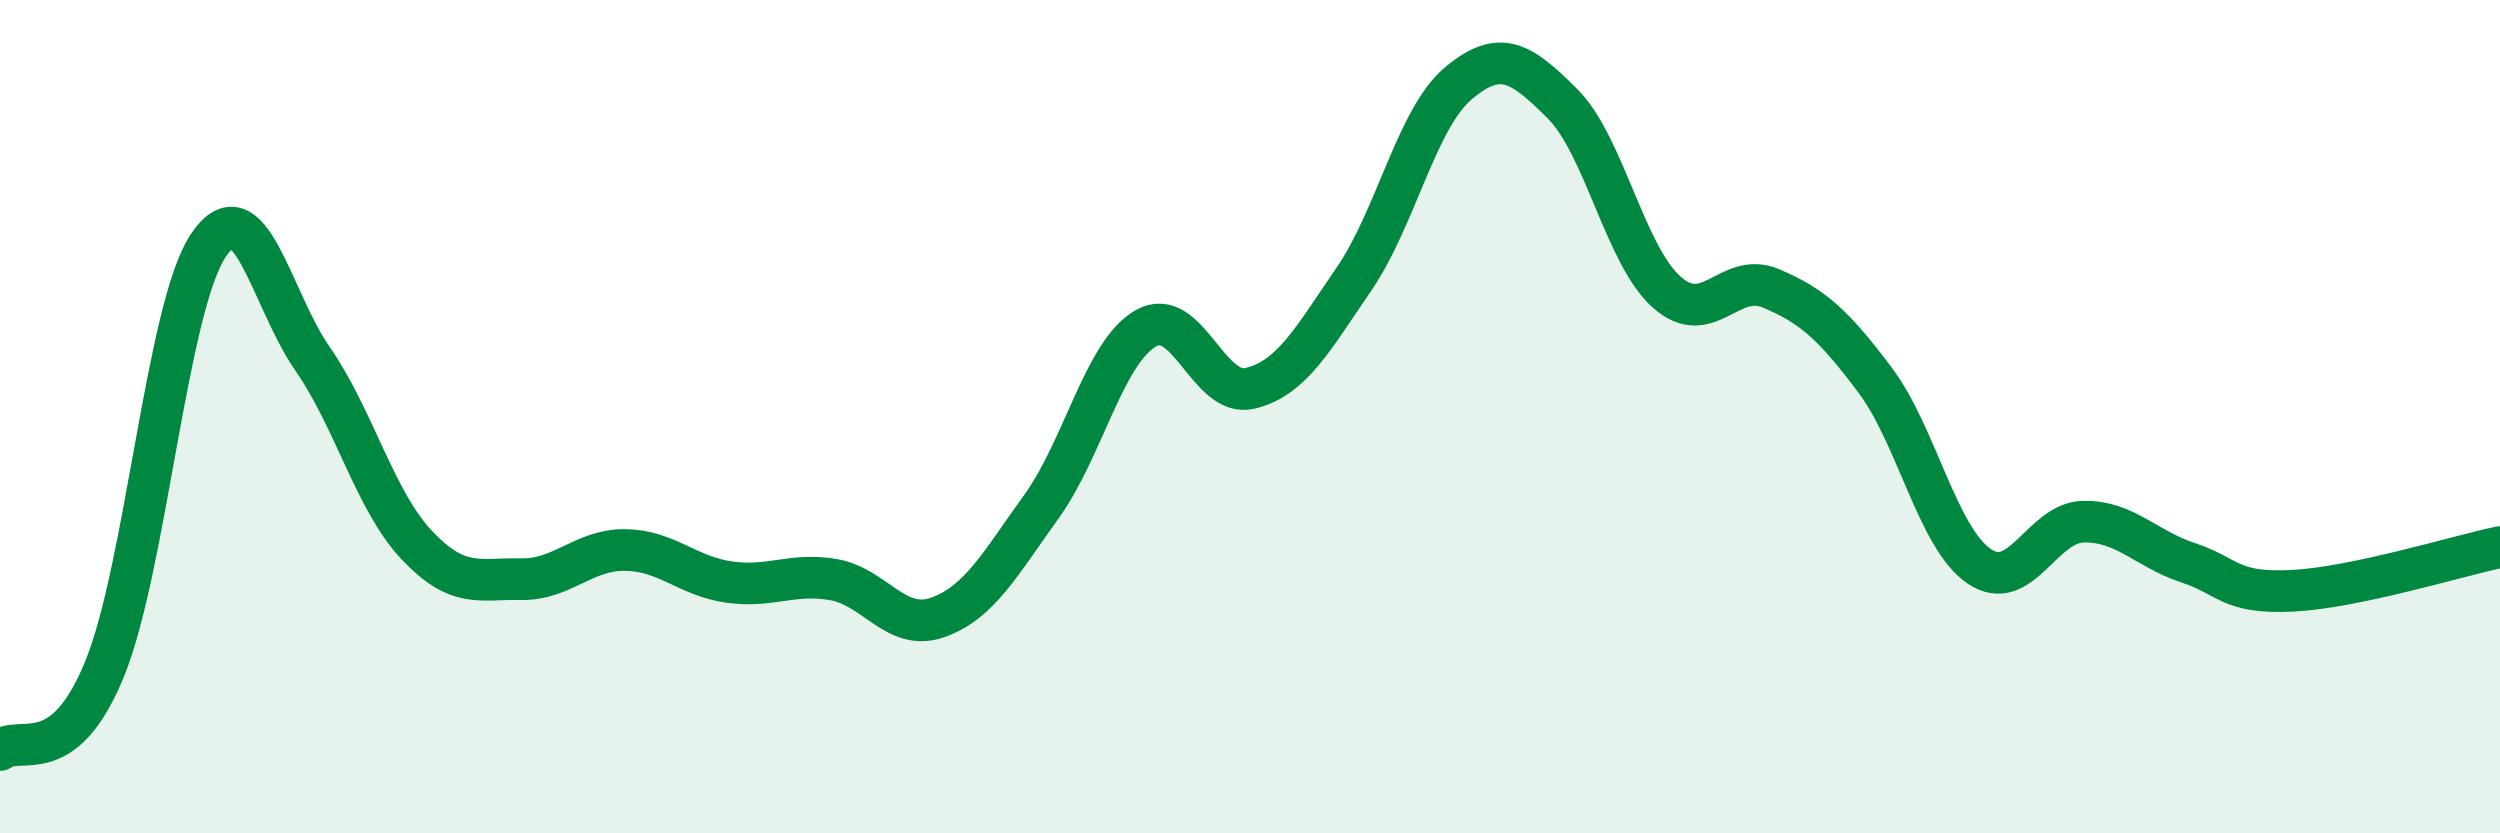
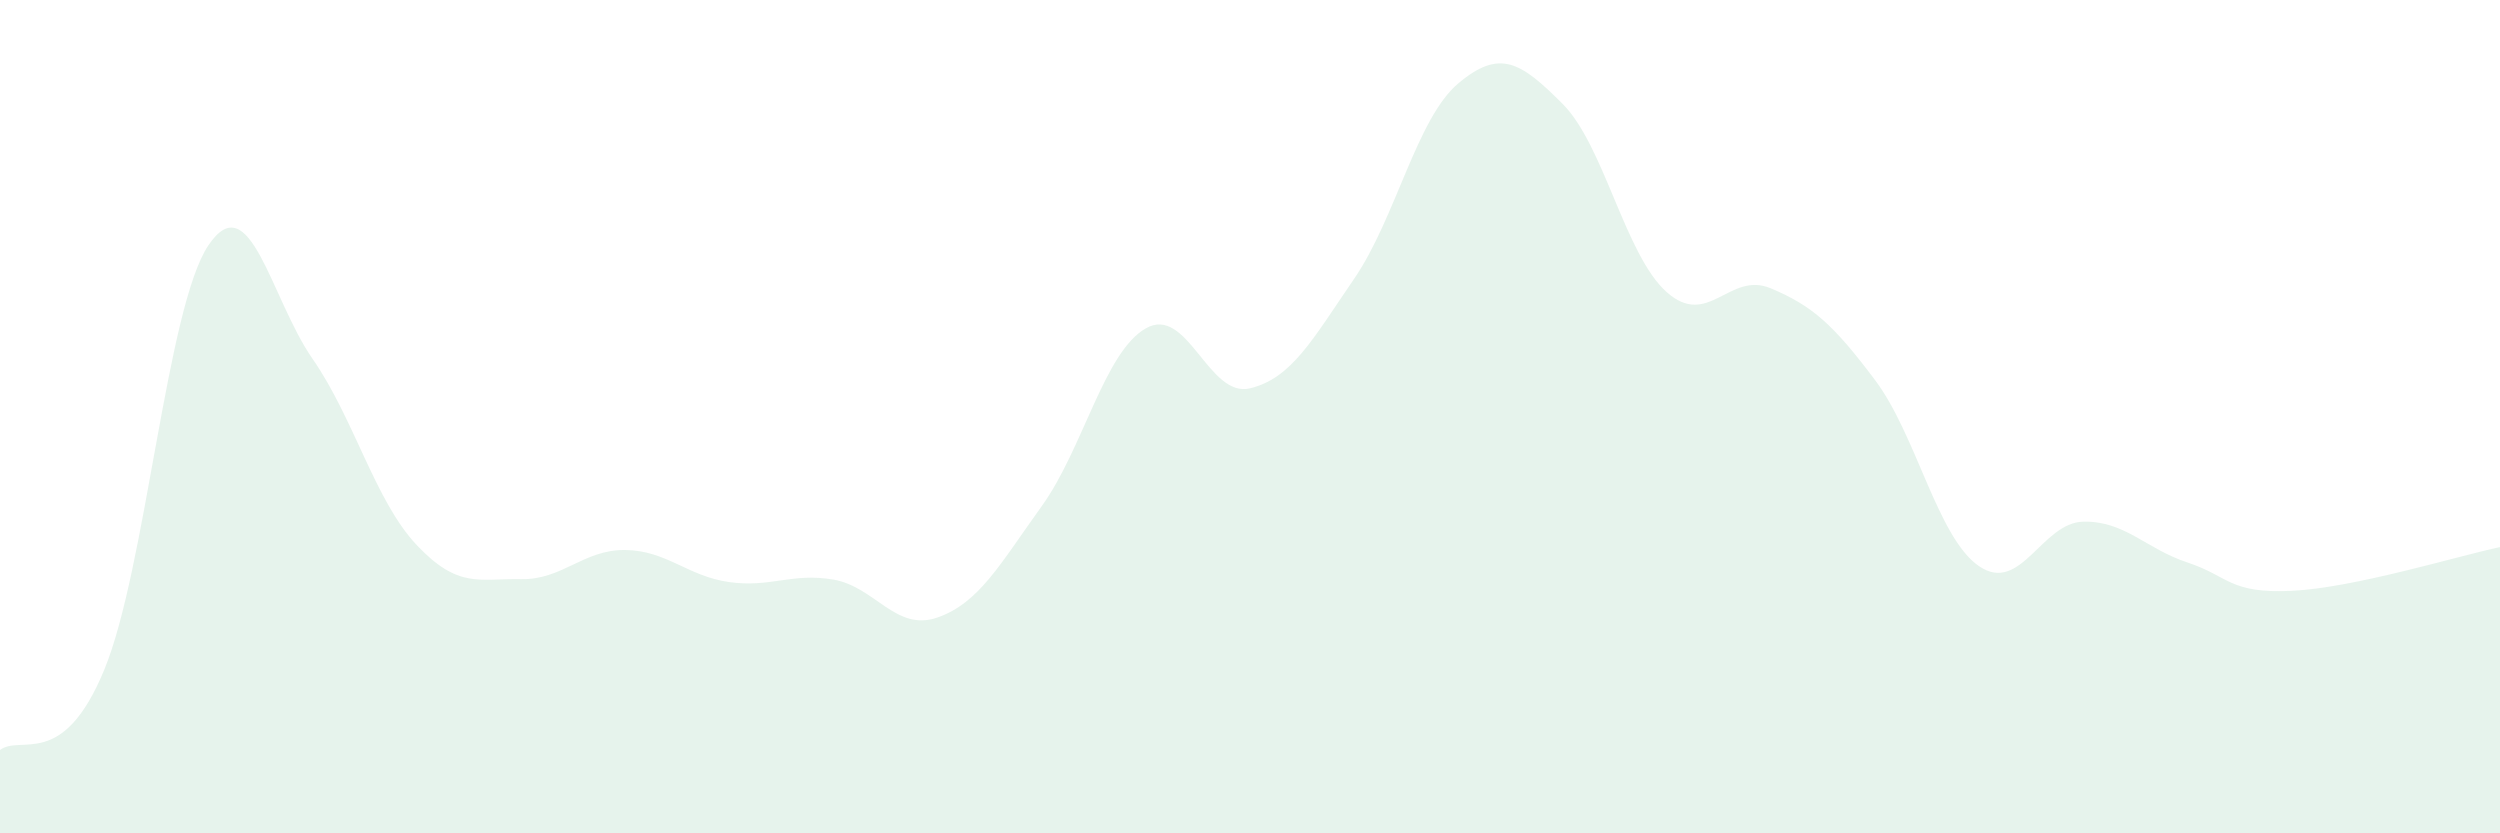
<svg xmlns="http://www.w3.org/2000/svg" width="60" height="20" viewBox="0 0 60 20">
  <path d="M 0,18 C 0.5,17.62 1.5,18.5 2.5,16.08 C 3.5,13.66 4,7.38 5,5.89 C 6,4.4 6.5,7.17 7.5,8.61 C 8.5,10.05 9,12.02 10,13.08 C 11,14.14 11.5,13.88 12.5,13.9 C 13.5,13.92 14,13.19 15,13.2 C 16,13.21 16.5,13.83 17.5,13.97 C 18.5,14.11 19,13.74 20,13.91 C 21,14.08 21.5,15.17 22.5,14.82 C 23.5,14.47 24,13.54 25,12.15 C 26,10.76 26.5,8.45 27.5,7.88 C 28.5,7.31 29,9.56 30,9.32 C 31,9.08 31.5,8.15 32.5,6.69 C 33.5,5.23 34,2.84 35,2 C 36,1.16 36.5,1.49 37.5,2.49 C 38.5,3.49 39,6.12 40,7.01 C 41,7.9 41.5,6.5 42.5,6.92 C 43.5,7.34 44,7.79 45,9.12 C 46,10.45 46.5,12.91 47.5,13.59 C 48.5,14.27 49,12.54 50,12.52 C 51,12.5 51.5,13.17 52.5,13.5 C 53.5,13.83 53.5,14.25 55,14.18 C 56.5,14.11 59,13.34 60,13.13L60 20L0 20Z" fill="#008740" opacity="0.1" stroke-linecap="round" stroke-linejoin="round" />
-   <path d="M 0,18 C 0.5,17.62 1.5,18.5 2.5,16.08 C 3.5,13.66 4,7.38 5,5.89 C 6,4.4 6.5,7.17 7.5,8.61 C 8.5,10.05 9,12.02 10,13.08 C 11,14.14 11.5,13.88 12.5,13.9 C 13.5,13.92 14,13.19 15,13.2 C 16,13.21 16.5,13.83 17.5,13.97 C 18.5,14.11 19,13.74 20,13.91 C 21,14.08 21.5,15.17 22.5,14.82 C 23.5,14.47 24,13.54 25,12.15 C 26,10.76 26.5,8.45 27.5,7.88 C 28.5,7.31 29,9.56 30,9.32 C 31,9.08 31.5,8.15 32.5,6.69 C 33.5,5.23 34,2.84 35,2 C 36,1.16 36.5,1.49 37.5,2.49 C 38.5,3.49 39,6.12 40,7.01 C 41,7.9 41.5,6.5 42.5,6.92 C 43.5,7.34 44,7.79 45,9.12 C 46,10.45 46.5,12.91 47.5,13.59 C 48.5,14.27 49,12.54 50,12.52 C 51,12.5 51.5,13.17 52.5,13.5 C 53.5,13.83 53.5,14.25 55,14.18 C 56.5,14.11 59,13.34 60,13.13" stroke="#008740" stroke-width="1" fill="none" stroke-linecap="round" stroke-linejoin="round" />
</svg>